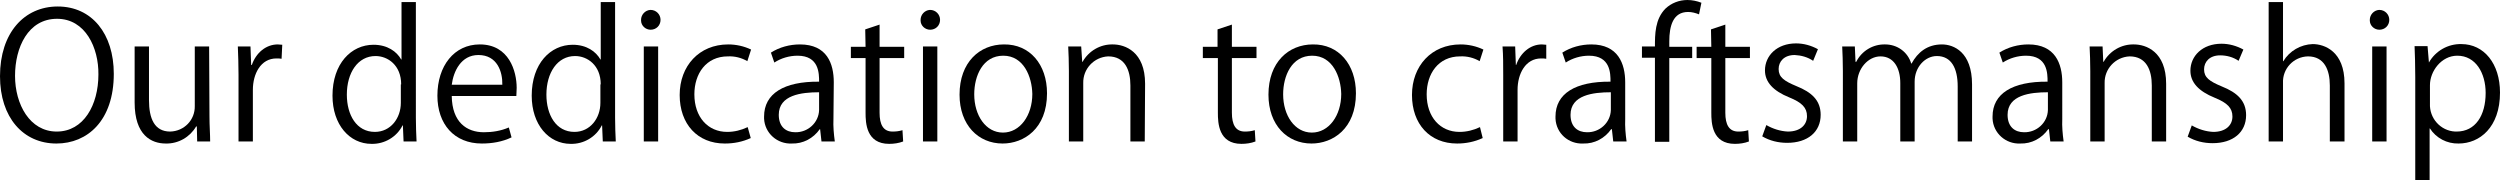
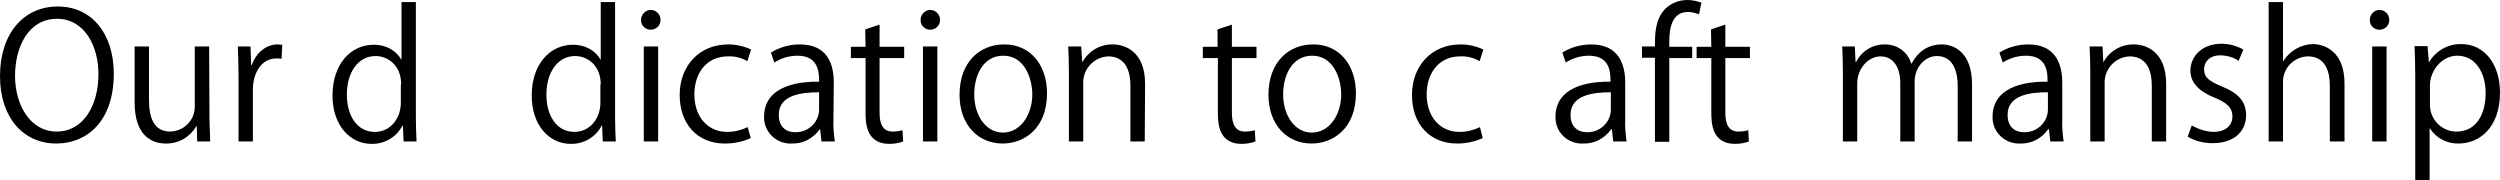
<svg xmlns="http://www.w3.org/2000/svg" version="1.1" id="レイヤー_1" x="0px" y="0px" viewBox="0 0 731.6 52.8" style="enable-background:new 0 0 731.6 52.8;" xml:space="preserve">
  <title>logo_security [更新済み]</title>
  <path d="M33.3,21.6c0,13.7-7.7,20.4-16.8,20.4C6.8,42,0,34.4,0,22.3C0,9.6,7.1,1.9,16.9,1.9C26.9,1.9,33.3,9.9,33.3,21.6z M4.4,22.2  c0,8.3,4.3,16.3,12.2,16.3s12.2-7.8,12.2-16.7C28.9,14,25,5.5,16.7,5.5C8.2,5.5,4.4,13.9,4.4,22.2z" />
  <path d="M61.3,34c0,2.9,0.2,5.2,0.2,7.4h-3.8L57.6,37h-0.2c-1.8,3.1-5.2,5.1-8.9,5c-4.2,0-9.1-2.4-9.1-12V13.6h4.2v15.7  c0,5.4,1.6,9.2,6.2,9.2c4.1-0.1,7.3-3.4,7.2-7.5c0,0,0,0,0-0.1V13.6h4.2L61.3,34L61.3,34z" />
  <path d="M82.4,17.2c-0.5-0.1-1-0.1-1.5-0.1c-4.6,0-6.9,4.5-6.9,9.2v15.1h-4.2V21.9c0-3-0.1-5.7-0.2-8.3h3.7l0.2,5.4h0.2  c1.2-3.5,4.1-6,7.6-6c0.4,0,0.8,0.1,1.3,0.1L82.4,17.2L82.4,17.2z" />
  <path d="M121.7,34.5c0,2.2,0.1,5,0.2,6.9h-3.8l-0.2-4.7h-0.1c-1.7,3.4-5.3,5.5-9.1,5.4c-6.4,0-11.4-5.6-11.4-14.1  c0-9.4,5.5-14.9,12-14.9c4.1,0,6.8,2,8.1,4.3h0.1V0.6h4.2L121.7,34.5L121.7,34.5z M117.4,24.7c0-5.6-3.9-8.3-7.5-8.3  c-5.2,0-8.4,4.9-8.4,11.3c0,5.9,2.8,10.9,8.2,10.9c4.6,0,7.6-4,7.6-8.5V24.7L117.4,24.7z" />
-   <path d="M149.7,40.2C147,41.5,144,42,141,42c-8.1,0-13-5.7-13-14c0-8.7,4.9-15,12.4-15c8.6,0,10.8,7.9,10.8,12.7  c0,1-0.1,1.7-0.1,2.4h-18.9c0.1,7.7,4.4,10.6,9.4,10.6c2.5,0,5-0.4,7.3-1.4L149.7,40.2z M147,24.8c0.1-3.8-1.5-8.7-7-8.7  c-5.1,0-7.3,4.8-7.8,8.7H147L147,24.8z" />
  <path d="M180,34.5c0,2.2,0.1,5,0.2,6.9h-3.8l-0.2-4.7h-0.1c-1.7,3.4-5.3,5.5-9.1,5.4c-6.4,0-11.4-5.6-11.4-14.1  c0-9.4,5.5-14.9,12-14.9c4.1,0,6.8,2,8.1,4.3h0.1V0.6h4.2L180,34.5L180,34.5z M175.8,24.7c0-5.6-3.9-8.3-7.5-8.3  c-5.2,0-8.4,4.9-8.4,11.3c0,5.9,2.8,10.9,8.2,10.9c4.6,0,7.6-4,7.6-8.5V24.7L175.8,24.7z" />
  <path d="M190.4,8.7c-1.5,0-2.8-1.2-2.8-2.7c0-0.1,0-0.1,0-0.2c0-1.5,1.2-2.8,2.7-2.9c0,0,0.1,0,0.1,0c1.6,0,2.9,1.3,2.9,2.9  C193.3,7.5,192,8.7,190.4,8.7L190.4,8.7z M192.6,41.4h-4.2V13.6h4.2V41.4z" />
  <path d="M219.7,40.4c-2.4,1.1-4.9,1.6-7.6,1.6c-8,0-13.2-5.7-13.2-14.2s5.7-14.8,14.2-14.8c2.3,0,4.6,0.5,6.7,1.5l-1.1,3.4  c-1.7-1-3.7-1.5-5.7-1.4c-6.4,0-9.8,5.1-9.8,11.1c0,6.7,4,11,9.6,11c2.1,0,4.1-0.5,6-1.4L219.7,40.4z" />
  <path d="M243.9,34.8c-0.1,2.2,0.1,4.4,0.4,6.6h-3.9l-0.4-3.6h-0.1c-1.9,2.7-4.9,4.3-8.2,4.2c-4.2,0.2-7.9-3-8.1-7.3  c0-0.2,0-0.4,0-0.6c0-6.7,5.8-10.3,16.1-10.2c0-2.4,0-7.6-6.3-7.6c-2.4,0-4.8,0.7-6.8,2l-1-2.9c2.5-1.6,5.5-2.4,8.5-2.4  c7.9,0,9.9,5.6,9.9,11.1L243.9,34.8L243.9,34.8z M239.7,27c-5.2,0-11.8,0.8-11.8,6.6c0,3.6,2.2,5.1,4.8,5.1c3.7,0.1,6.9-2.8,7-6.5  L239.7,27L239.7,27z" />
  <path d="M253.2,8.6l4.2-1.4v6.5h7.2v3.3h-7.2V33c0,3.5,1.1,5.5,3.8,5.5c1,0,1.9-0.1,2.9-0.4l0.2,3.3c-1.3,0.5-2.7,0.7-4.1,0.7  c-6.7,0-6.9-6.1-6.9-9.1v-16h-4.3v-3.3h4.3L253.2,8.6L253.2,8.6z" />
  <path d="M272.2,8.7c-1.5,0-2.8-1.2-2.8-2.7c0-0.1,0-0.1,0-0.2c0-1.5,1.2-2.8,2.7-2.9c0,0,0.1,0,0.1,0c1.6,0,2.9,1.3,2.9,2.9  C275.1,7.5,273.8,8.7,272.2,8.7z M274.3,41.4h-4.2V13.6h4.2V41.4z" />
  <path d="M306.4,27.3c0,10.4-6.8,14.7-13,14.7c-7.1,0-12.6-5.4-12.6-14.3c0-9.5,5.9-14.7,13-14.7C301.3,12.9,306.4,18.8,306.4,27.3z   M293.6,16.3c-6,0-8.5,5.9-8.5,11.3c0,6.2,3.4,11.2,8.4,11.2s8.6-5,8.6-11.3C302,22.5,299.6,16.3,293.6,16.3L293.6,16.3z" />
  <path d="M335,41.4h-4.2V25c0-4.5-1.6-8.5-6.5-8.5c-4.2,0.2-7.4,3.7-7.3,7.8c0,0,0,0,0,0.1v17h-4.2V20.8c0-2.9-0.1-5-0.2-7.2h3.8  l0.3,4.5h0.1c1.8-3.2,5.2-5.2,8.9-5.1c3.5,0,9.4,2.1,9.4,11.5L335,41.4L335,41.4z" />
  <path d="M356.3,8.6l4.2-1.4v6.5h7.2v3.3h-7.2V33c0,3.5,1.1,5.5,3.8,5.5c1,0,1.9-0.1,2.9-0.4l0.2,3.3c-1.3,0.5-2.7,0.7-4.1,0.7  c-6.7,0-6.9-6.1-6.9-9.1v-16H352v-3.3h4.3V8.6L356.3,8.6z" />
  <path d="M396.8,27.3c0,10.4-6.8,14.7-13,14.7c-7.1,0-12.6-5.4-12.6-14.3c0-9.5,5.9-14.7,13-14.7C391.7,12.9,396.8,18.8,396.8,27.3z   M384,16.3c-6,0-8.5,5.9-8.5,11.3c0,6.2,3.4,11.2,8.4,11.2s8.6-5,8.6-11.3C392.4,22.5,390,16.3,384,16.3L384,16.3z" />
  <path d="M433.9,40.4c-2.4,1.1-4.9,1.6-7.5,1.6c-8,0-13.2-5.7-13.2-14.2s5.7-14.8,14.2-14.8c2.3,0,4.6,0.5,6.7,1.5l-1.1,3.4  c-1.7-1-3.7-1.5-5.7-1.4c-6.4,0-9.8,5.1-9.8,11.1c0,6.7,4,11,9.6,11c2.1,0,4.1-0.5,6-1.4L433.9,40.4z" />
-   <path d="M452.5,17.2c-0.5-0.1-1-0.1-1.5-0.1c-4.6,0-6.9,4.5-6.9,9.2v15.1h-4.2V21.9c0-3,0-5.7-0.2-8.3h3.7l0.2,5.4h0.1  c1.2-3.5,4.1-6,7.5-6c0.4,0,0.9,0.1,1.3,0.1L452.5,17.2L452.5,17.2z" />
  <path d="M475.6,34.8c-0.1,2.2,0.1,4.4,0.4,6.6h-3.9l-0.4-3.6h-0.2c-1.9,2.7-4.9,4.3-8.2,4.2c-4.3,0.2-7.9-3-8.1-7.3  c0-0.2,0-0.4,0-0.6c0-6.7,5.8-10.3,16.1-10.2c0-2.4,0-7.6-6.3-7.6c-2.4,0-4.8,0.7-6.8,2l-1-2.9c2.5-1.6,5.5-2.4,8.5-2.4  c7.8,0,9.9,5.6,9.9,11.1L475.6,34.8L475.6,34.8z M471.4,27c-5.2,0-11.8,0.8-11.8,6.6c0,3.6,2.2,5.1,4.8,5.1c3.7,0.1,6.9-2.8,7-6.5  L471.4,27L471.4,27z" />
  <path d="M484.3,13.6c0-3.5,0-8,3.1-11.1c1.7-1.6,4-2.5,6.4-2.5c1.4,0,2.8,0.3,4.1,0.8l-0.7,3.4c-1-0.4-2.1-0.7-3.2-0.7  c-4.4,0-5.5,4.1-5.5,8.6v1.6h6.7V17h-6.7v24.5h-4.2V16.9h-3.8v-3.3H484.3z" />
  <path d="M500.7,8.6l4.2-1.4v6.5h7.2v3.3h-7.2V33c0,3.5,1.1,5.5,3.8,5.5c1,0,1.9-0.1,2.9-0.4l0.2,3.3c-1.3,0.5-2.7,0.7-4.1,0.7  c-6.7,0-6.9-6.1-6.9-9.1v-16h-4.3v-3.3h4.3L500.7,8.6L500.7,8.6z" />
-   <path d="M530.6,17.8c-1.6-1.1-3.5-1.6-5.4-1.7c-3.1,0-4.7,1.9-4.7,4.1c0,2.4,1.6,3.5,5.2,5c4.5,1.8,7.1,4.2,7.1,8.4  c0,5-3.8,8.2-9.8,8.2c-2.6,0-5.1-0.6-7.3-1.9l1.2-3.3c1.9,1.1,4.1,1.8,6.3,1.9c3.7,0,5.6-2,5.6-4.5s-1.5-4-5.2-5.5  c-4.7-1.9-7.1-4.5-7.1-7.9c0-4.3,3.5-7.9,9.1-7.9c2.2,0,4.4,0.6,6.4,1.7L530.6,17.8z" />
  <path d="M577.1,41.4h-4.2V25.3c0-5.4-1.9-8.9-6.1-8.9c-3.4,0-6.5,3.2-6.5,7.5v17.5h-4.2V24.3c0-4.4-1.9-7.8-5.8-7.8  c-3.6,0-6.8,3.6-6.8,7.9v17h-4.2V20.8c0-2.9-0.1-4.9-0.2-7.2h3.7l0.2,4.5h0.2c1.6-3.2,4.9-5.2,8.5-5.1c3.5,0,6.6,2.2,7.6,5.6h0.1  c1.8-3.3,4.6-5.6,8.9-5.6c3.4,0,8.8,2.2,8.8,11.7L577.1,41.4L577.1,41.4z" />
  <path d="M603.5,34.8c-0.1,2.2,0.1,4.4,0.4,6.6h-3.9l-0.4-3.6h-0.2c-1.9,2.7-4.9,4.3-8.2,4.2c-4.2,0.2-7.9-3-8.1-7.3  c0-0.2,0-0.4,0-0.6c0-6.7,5.8-10.3,16.1-10.2c0-2.4,0-7.6-6.3-7.6c-2.4,0-4.8,0.7-6.8,2l-1-2.9c2.5-1.6,5.5-2.4,8.5-2.4  c7.8,0,9.9,5.6,9.9,11.1L603.5,34.8L603.5,34.8z M599.3,27c-5.2,0-11.8,0.8-11.8,6.6c0,3.6,2.2,5.1,4.8,5.1c3.7,0.1,6.9-2.8,7-6.5  L599.3,27L599.3,27z" />
  <path d="M633.9,41.4h-4.2V25c0-4.5-1.6-8.5-6.5-8.5c-4.2,0.2-7.4,3.7-7.3,7.8c0,0,0,0,0,0.1v17h-4.2V20.8c0-2.9-0.1-5-0.2-7.2h3.8  l0.2,4.5h0.1c1.8-3.2,5.2-5.2,8.9-5.1c3.5,0,9.4,2.1,9.4,11.5L633.9,41.4L633.9,41.4z" />
  <path d="M655.1,17.8c-1.6-1.1-3.5-1.6-5.4-1.6c-3.1,0-4.7,1.9-4.7,4.1c0,2.4,1.6,3.5,5.2,5c4.5,1.8,7.1,4.2,7.1,8.4  c0,5-3.8,8.2-9.8,8.2c-2.6,0-5.1-0.6-7.3-1.9l1.2-3.3c1.9,1.1,4.1,1.8,6.3,1.9c3.7,0,5.6-2,5.6-4.5s-1.5-4-5.2-5.5  c-4.7-1.9-7.1-4.5-7.1-7.9c0-4.3,3.5-7.9,9.1-7.9c2.2,0,4.4,0.6,6.4,1.7L655.1,17.8z" />
  <path d="M686,41.4h-4.2V25c0-4.5-1.6-8.5-6.4-8.5c-4.2,0.1-7.5,3.6-7.3,7.8c0,0,0,0,0,0v17.1h-4.2V0.6h4.2v17.3h0.1  c1.8-3,5.1-4.9,8.6-5c3.4,0,9.3,2.1,9.3,11.5V41.4L686,41.4z" />
  <path d="M696.3,8.7c-1.5,0-2.8-1.2-2.8-2.7c0-0.1,0-0.1,0-0.2c0-1.5,1.2-2.8,2.7-2.9c0,0,0.1,0,0.1,0c1.6,0,2.9,1.3,2.9,2.9  C699.2,7.5,697.9,8.7,696.3,8.7z M698.4,41.4h-4.2V13.6h4.2V41.4z" />
  <path d="M710.8,18.3c1.9-3.4,5.6-5.5,9.5-5.4c6.6,0,11.3,5.7,11.3,14.2c0,10.2-6,14.9-12.1,14.9c-3.4,0.1-6.6-1.6-8.4-4.4h-0.1v15.2  h-4.2V22.5c0-3.6-0.1-6.4-0.2-9h3.8L710.8,18.3L710.8,18.3L710.8,18.3z M711.1,30.3c-0.2,4.3,3.1,8,7.4,8.2c0.1,0,0.3,0,0.4,0  c5.5,0,8.5-4.7,8.5-11.3c0-5.8-2.9-10.9-8.3-10.9c-4.7,0-8,4.6-8,8.6L711.1,30.3L711.1,30.3z" />
</svg>